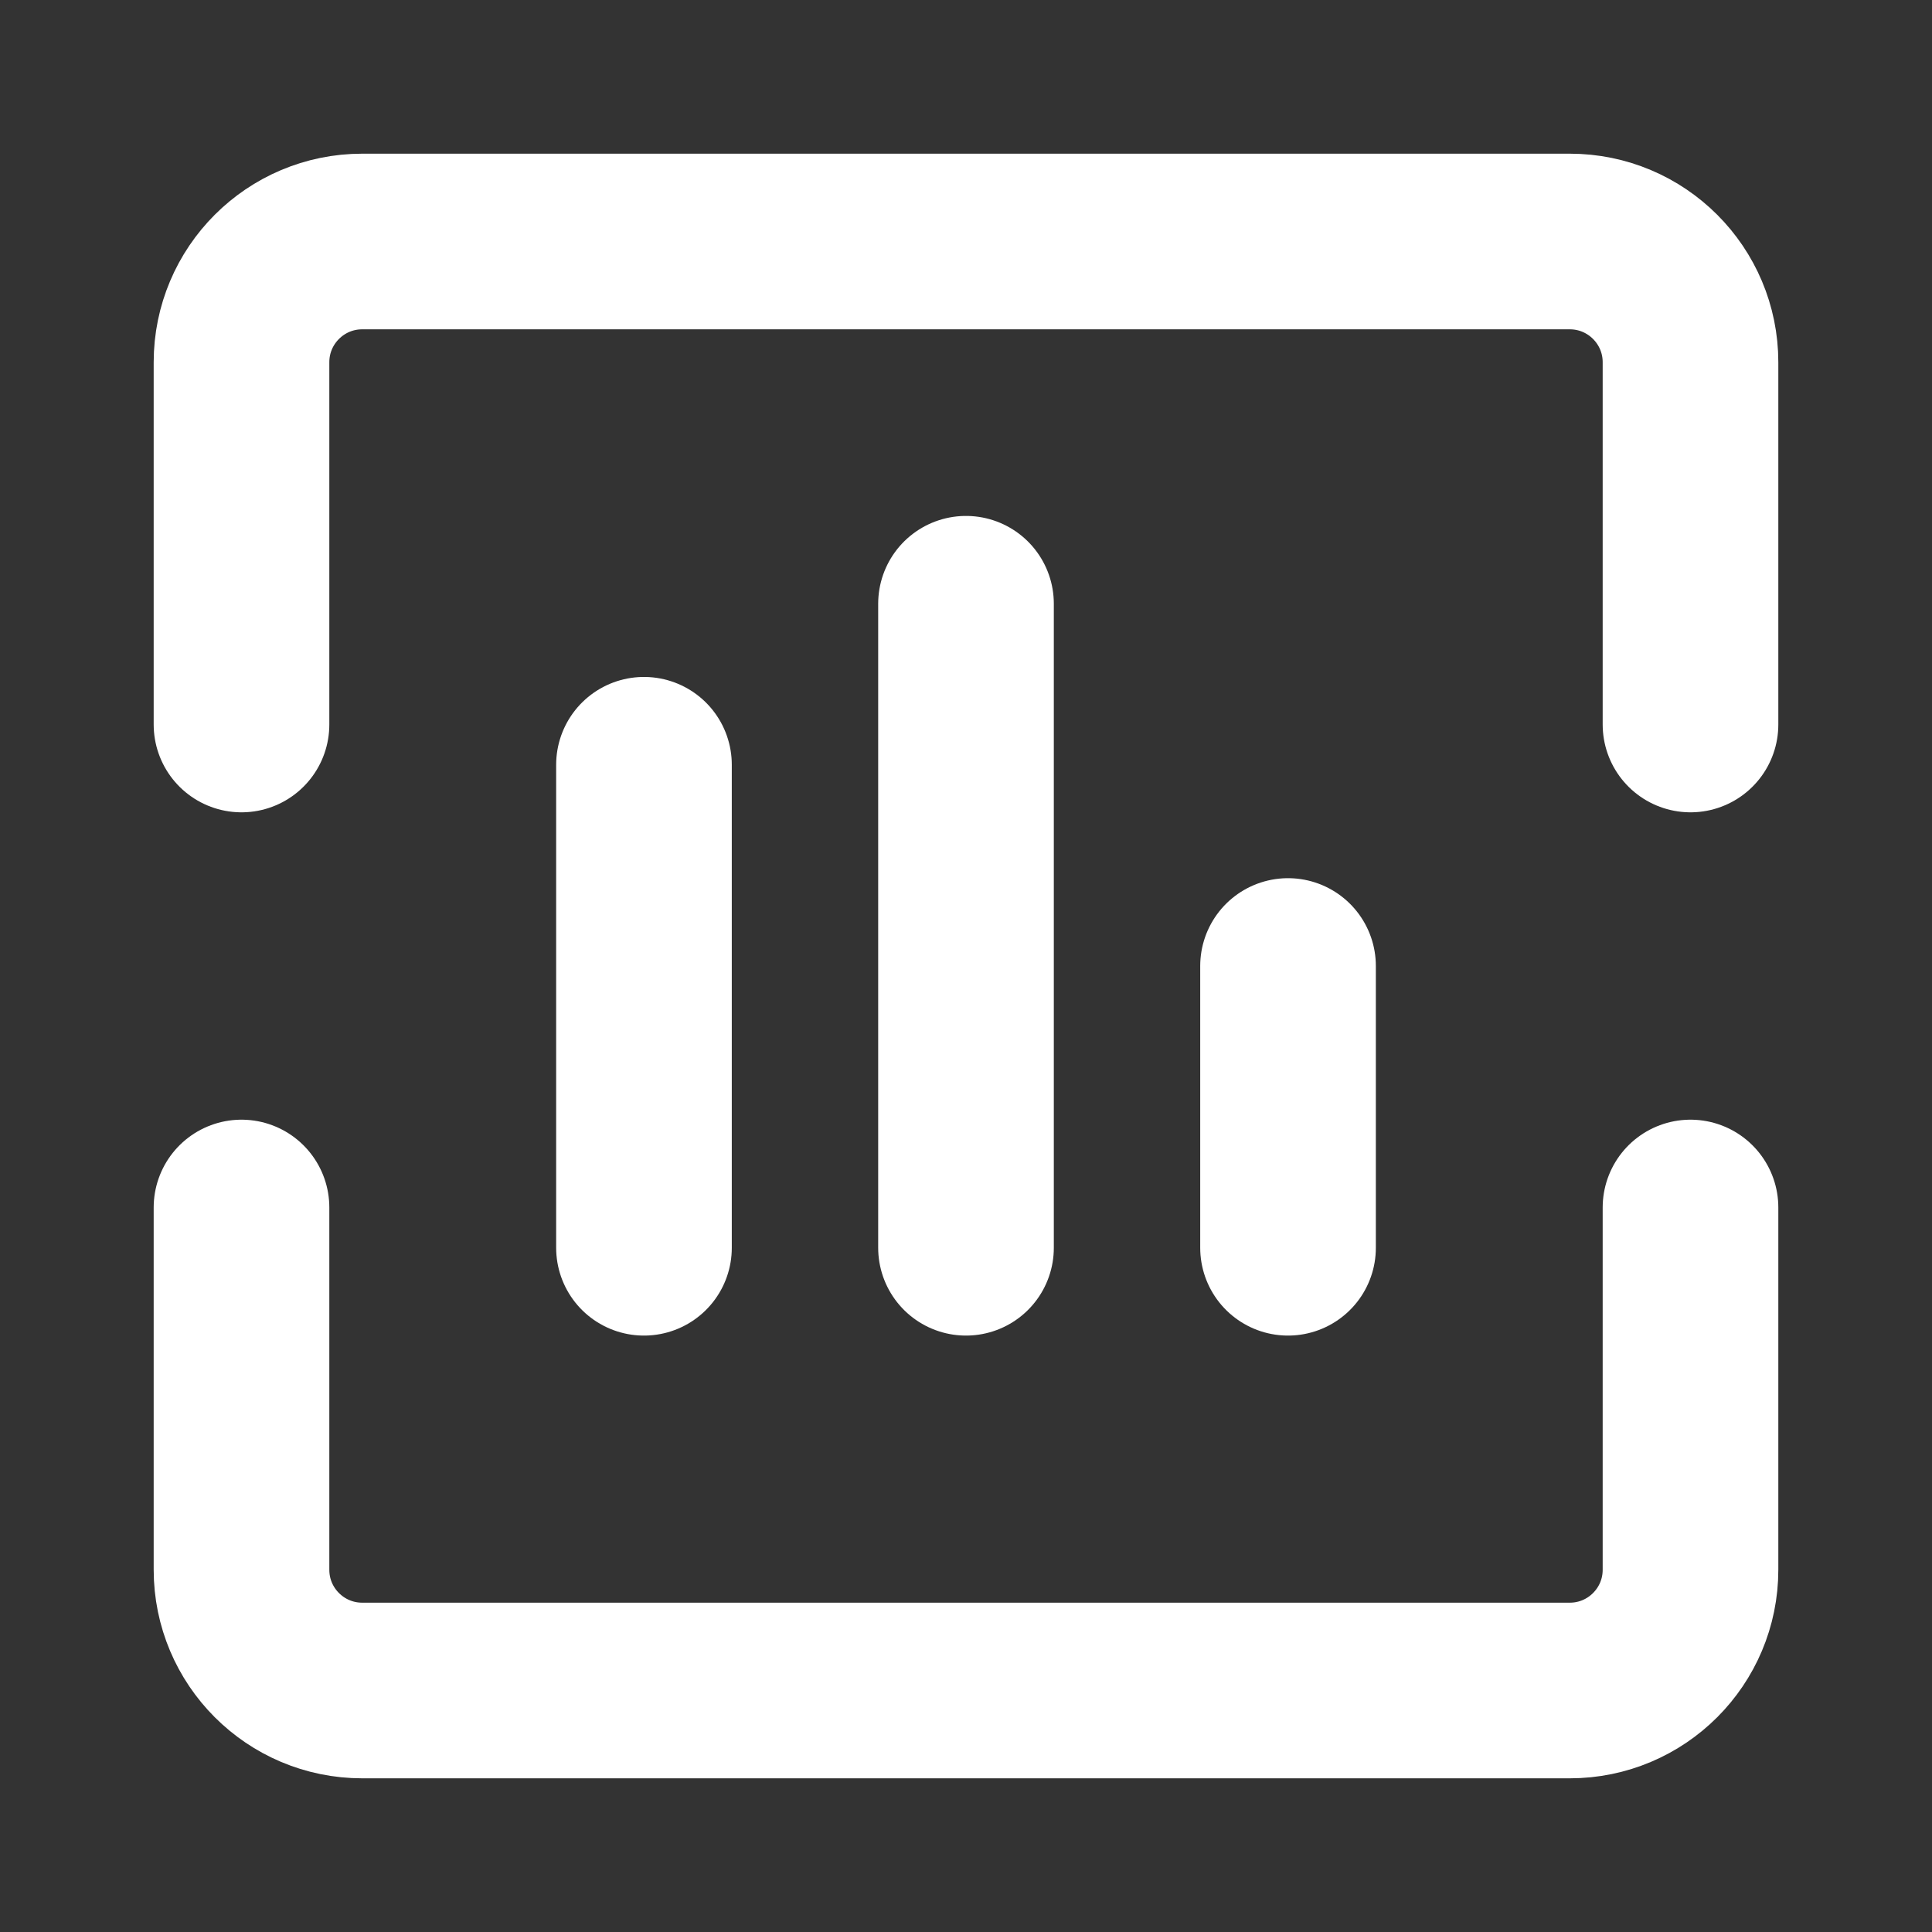
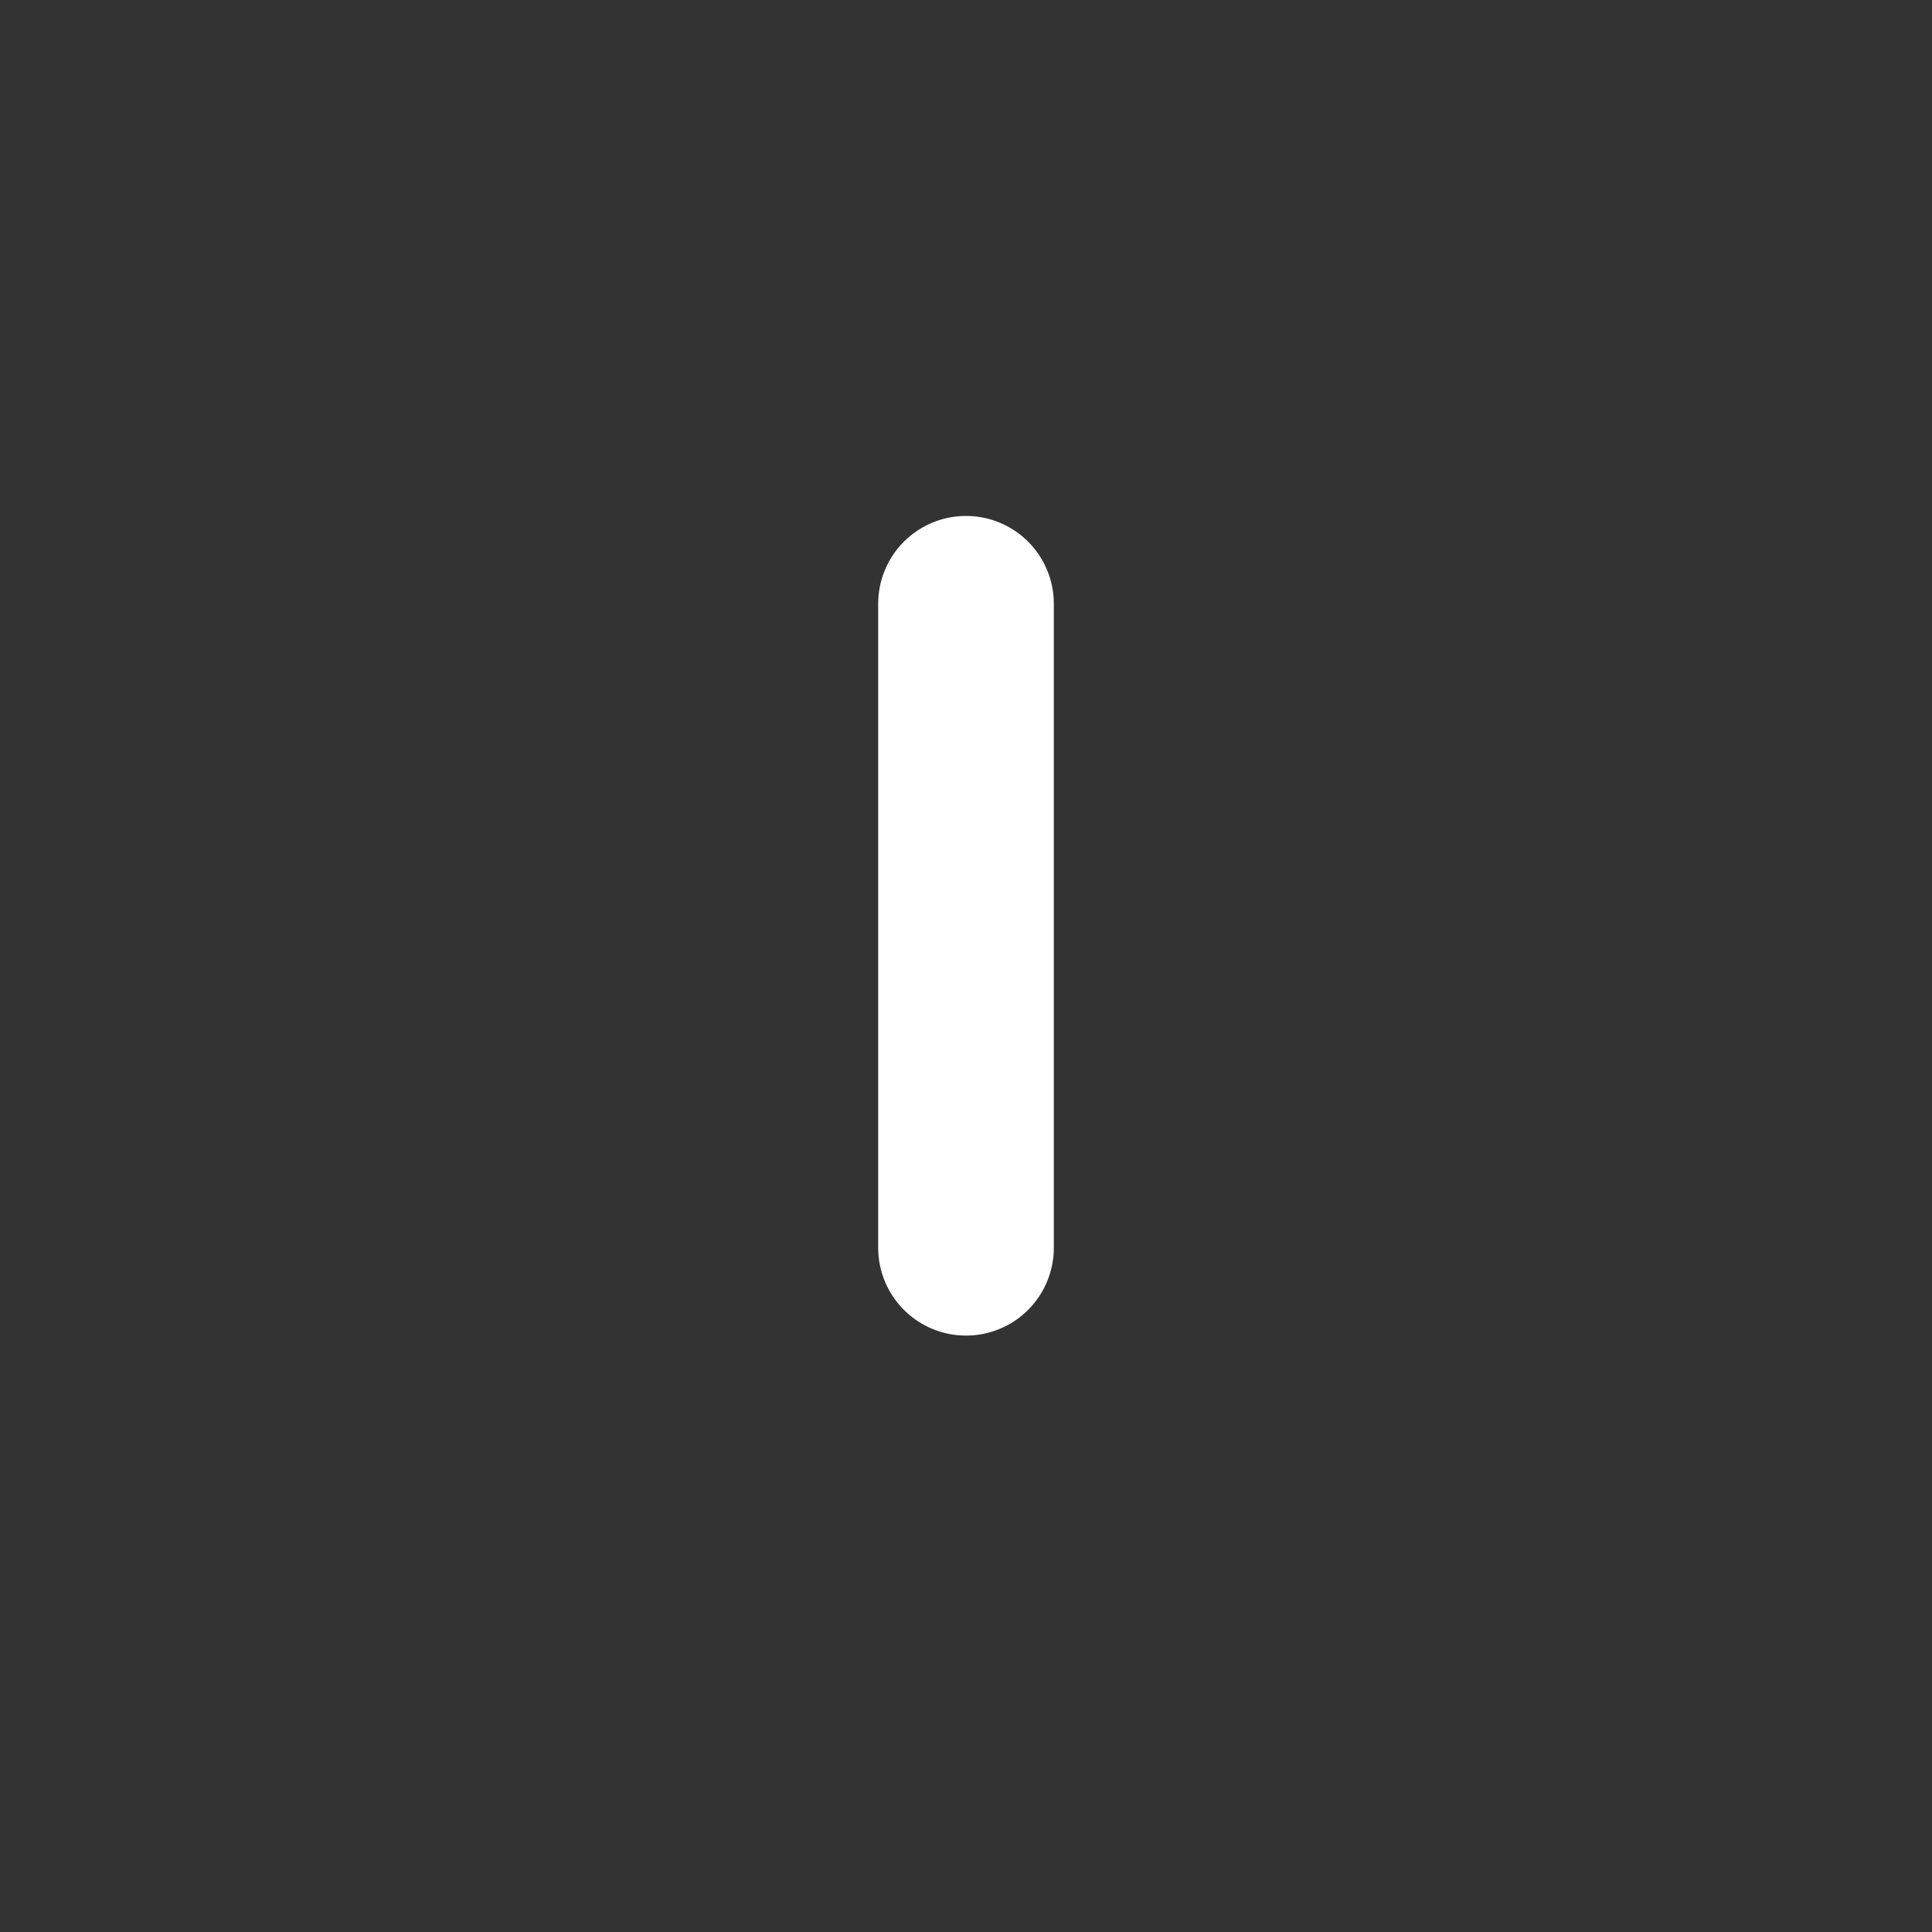
<svg xmlns="http://www.w3.org/2000/svg" width="44" height="44" viewBox="0 0 44 44" fill="none">
  <rect x="0" y="0" width="44" height="44" fill="#333333" stroke="none" />
  <g id="Internal-data (åé¨æ°æ®&#10;)">
-     <path id="Vector" d="M5.5 16.5V8.25C5.5 6.731 6.731 5.5 8.25 5.5H35.75C37.269 5.5 38.5 6.731 38.5 8.25V16.5" stroke="white" stroke-width="4" stroke-linecap="round" stroke-linejoin="round" />
-     <path id="Vector_2" d="M29.334 22V28.417" stroke="white" stroke-width="4" stroke-linecap="round" stroke-linejoin="round" />
    <path id="Vector_3" d="M22 13.75V28.417" stroke="white" stroke-width="4" stroke-linecap="round" stroke-linejoin="round" />
-     <path id="Vector_4" d="M14.666 17.417V28.417" stroke="white" stroke-width="4" stroke-linecap="round" stroke-linejoin="round" />
-     <path id="Vector_5" d="M5.5 27.5V35.75C5.5 37.269 6.731 38.5 8.25 38.5H35.75C37.269 38.5 38.5 37.269 38.5 35.75V27.5" stroke="white" stroke-width="4" stroke-linecap="round" stroke-linejoin="round" />
  </g>
</svg>